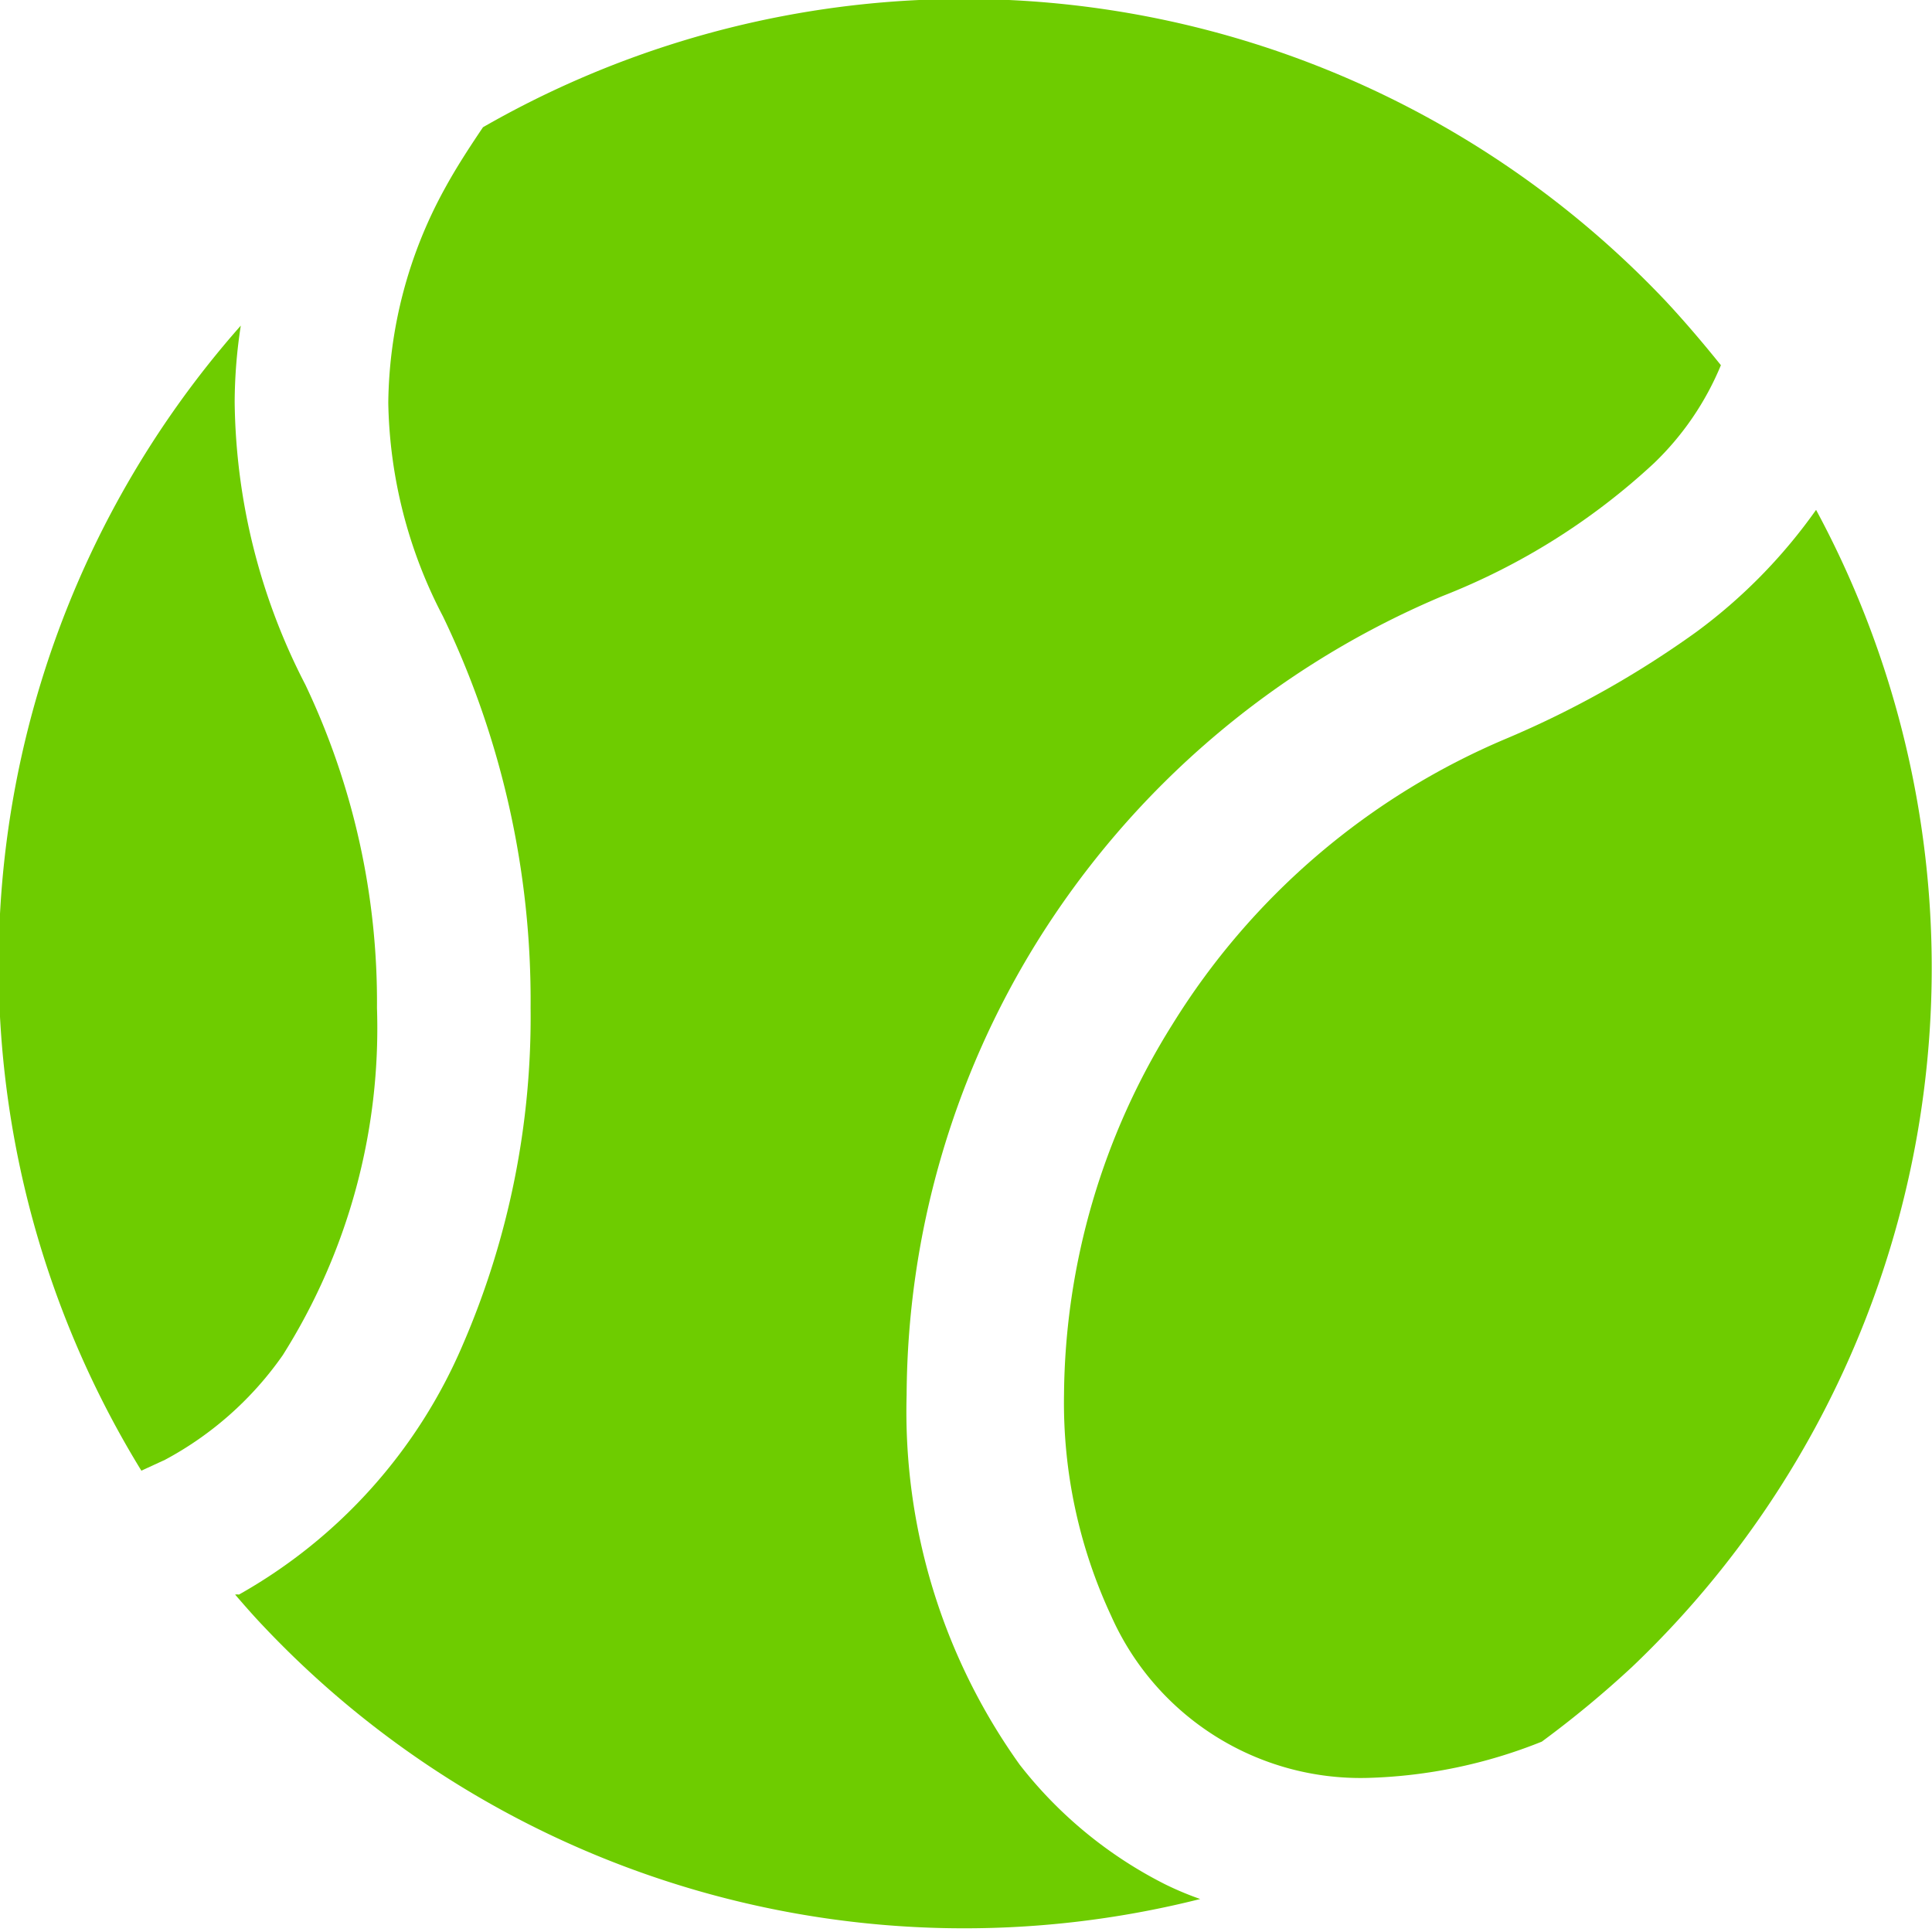
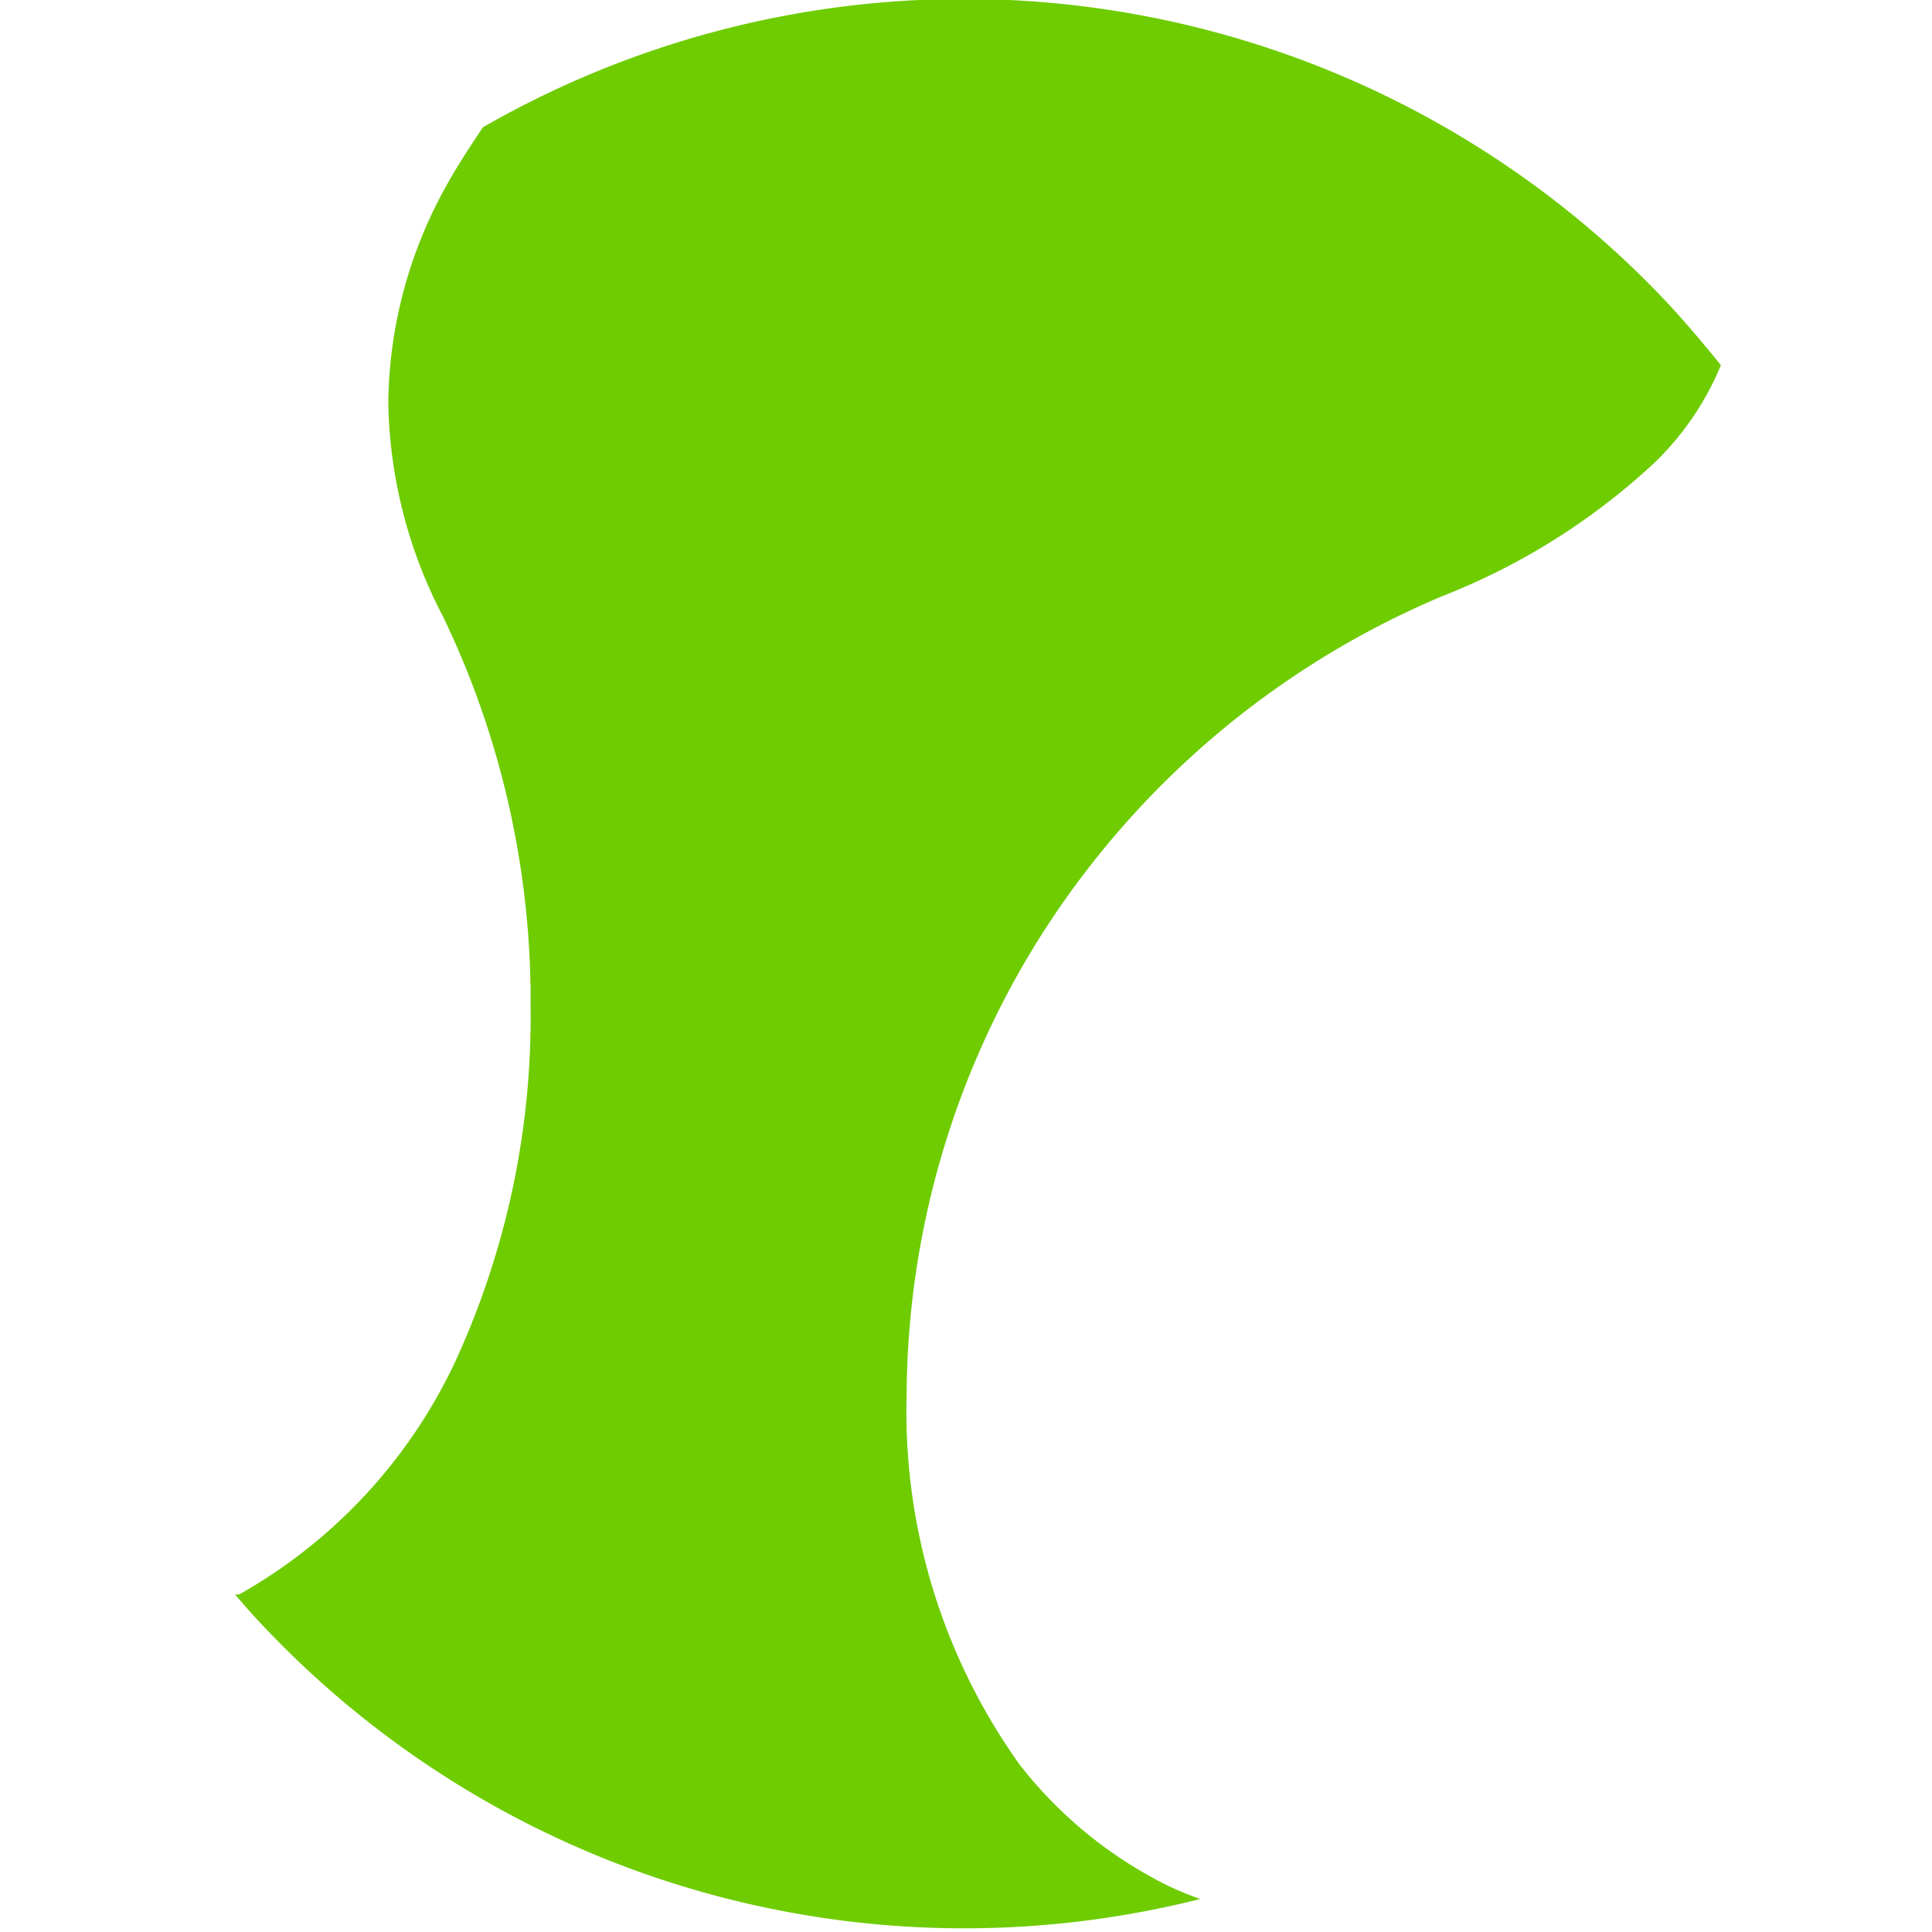
<svg xmlns="http://www.w3.org/2000/svg" viewBox="0 0 41 41">
  <defs>
    <style>.a{fill:#6ecc00;}</style>
  </defs>
  <path class="a" d="M21.64,37.45a12.88,12.88,0,0,1-2.4-7.85A18.41,18.41,0,0,1,22,20a18.66,18.66,0,0,1,8.61-7.35,14.2,14.2,0,0,0,4.49-2.82,6.13,6.13,0,0,0,1.42-2.08c-.37-.46-.76-.92-1.17-1.36a20.5,20.5,0,0,0-25.1-3.69c-.29.43-.57.86-.81,1.3A9.63,9.63,0,0,0,8.24,8.55,10.13,10.13,0,0,0,9.4,13.08a18.78,18.78,0,0,1,1.86,8.31,17.51,17.51,0,0,1-1.44,7.15,11.06,11.06,0,0,1-4.75,5.3.2.2,0,0,0-.08,0c.19.22.39.45.6.67a20.46,20.46,0,0,0,19.88,5.79,6.81,6.81,0,0,1-.74-.31A9.11,9.11,0,0,1,21.64,37.45Z" />
-   <path class="a" d="M38.54,10.82A11.34,11.34,0,0,1,36,13.41a20.69,20.69,0,0,1-4,2.25,15.33,15.33,0,0,0-7.12,6.08,15,15,0,0,0-2.3,7.86,10.7,10.7,0,0,0,1,4.69,5.79,5.79,0,0,0,5.44,3.44,10.68,10.68,0,0,0,3.7-.77,21.86,21.86,0,0,0,1.92-1.59A20.48,20.48,0,0,0,38.54,10.82Z" />
-   <path class="a" d="M8,21.39a15.67,15.67,0,0,0-1.52-6.86,13.35,13.35,0,0,1-1.5-6,10.84,10.84,0,0,1,.13-1.62A20.5,20.5,0,0,0,3,31.21l.5-.23A7.18,7.18,0,0,0,6,28.76,13,13,0,0,0,8,21.39Z" />
</svg>